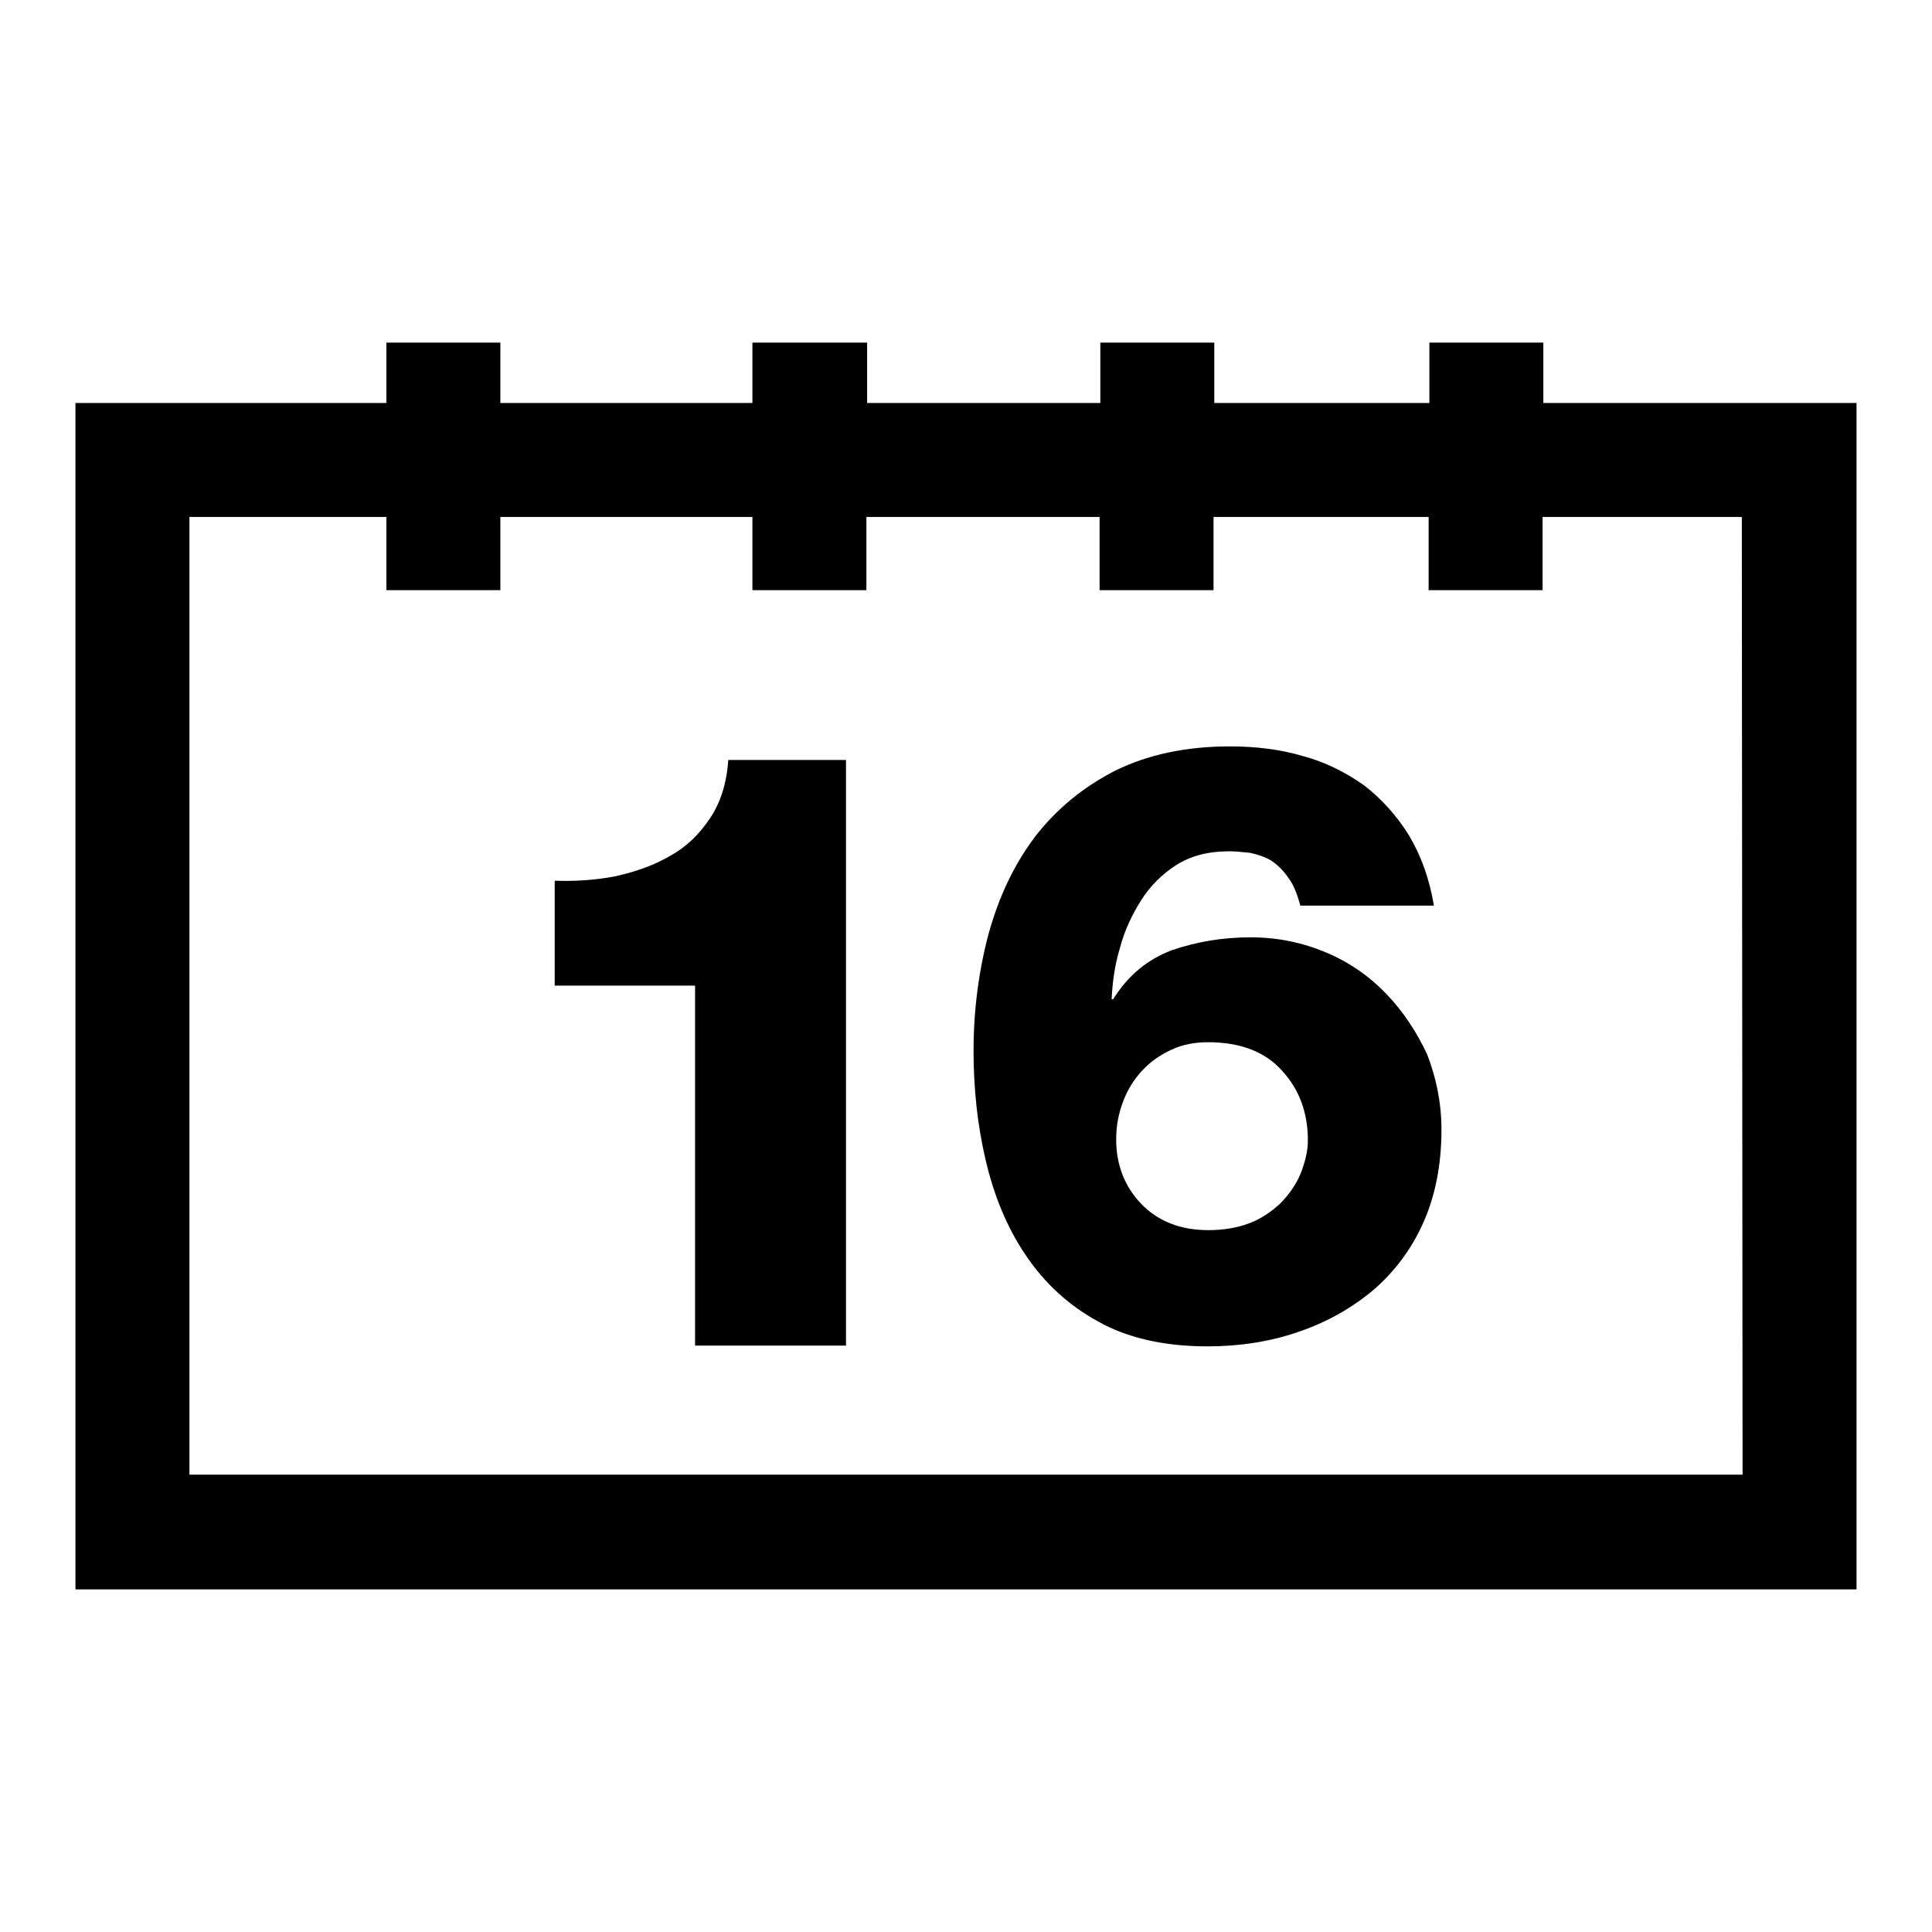
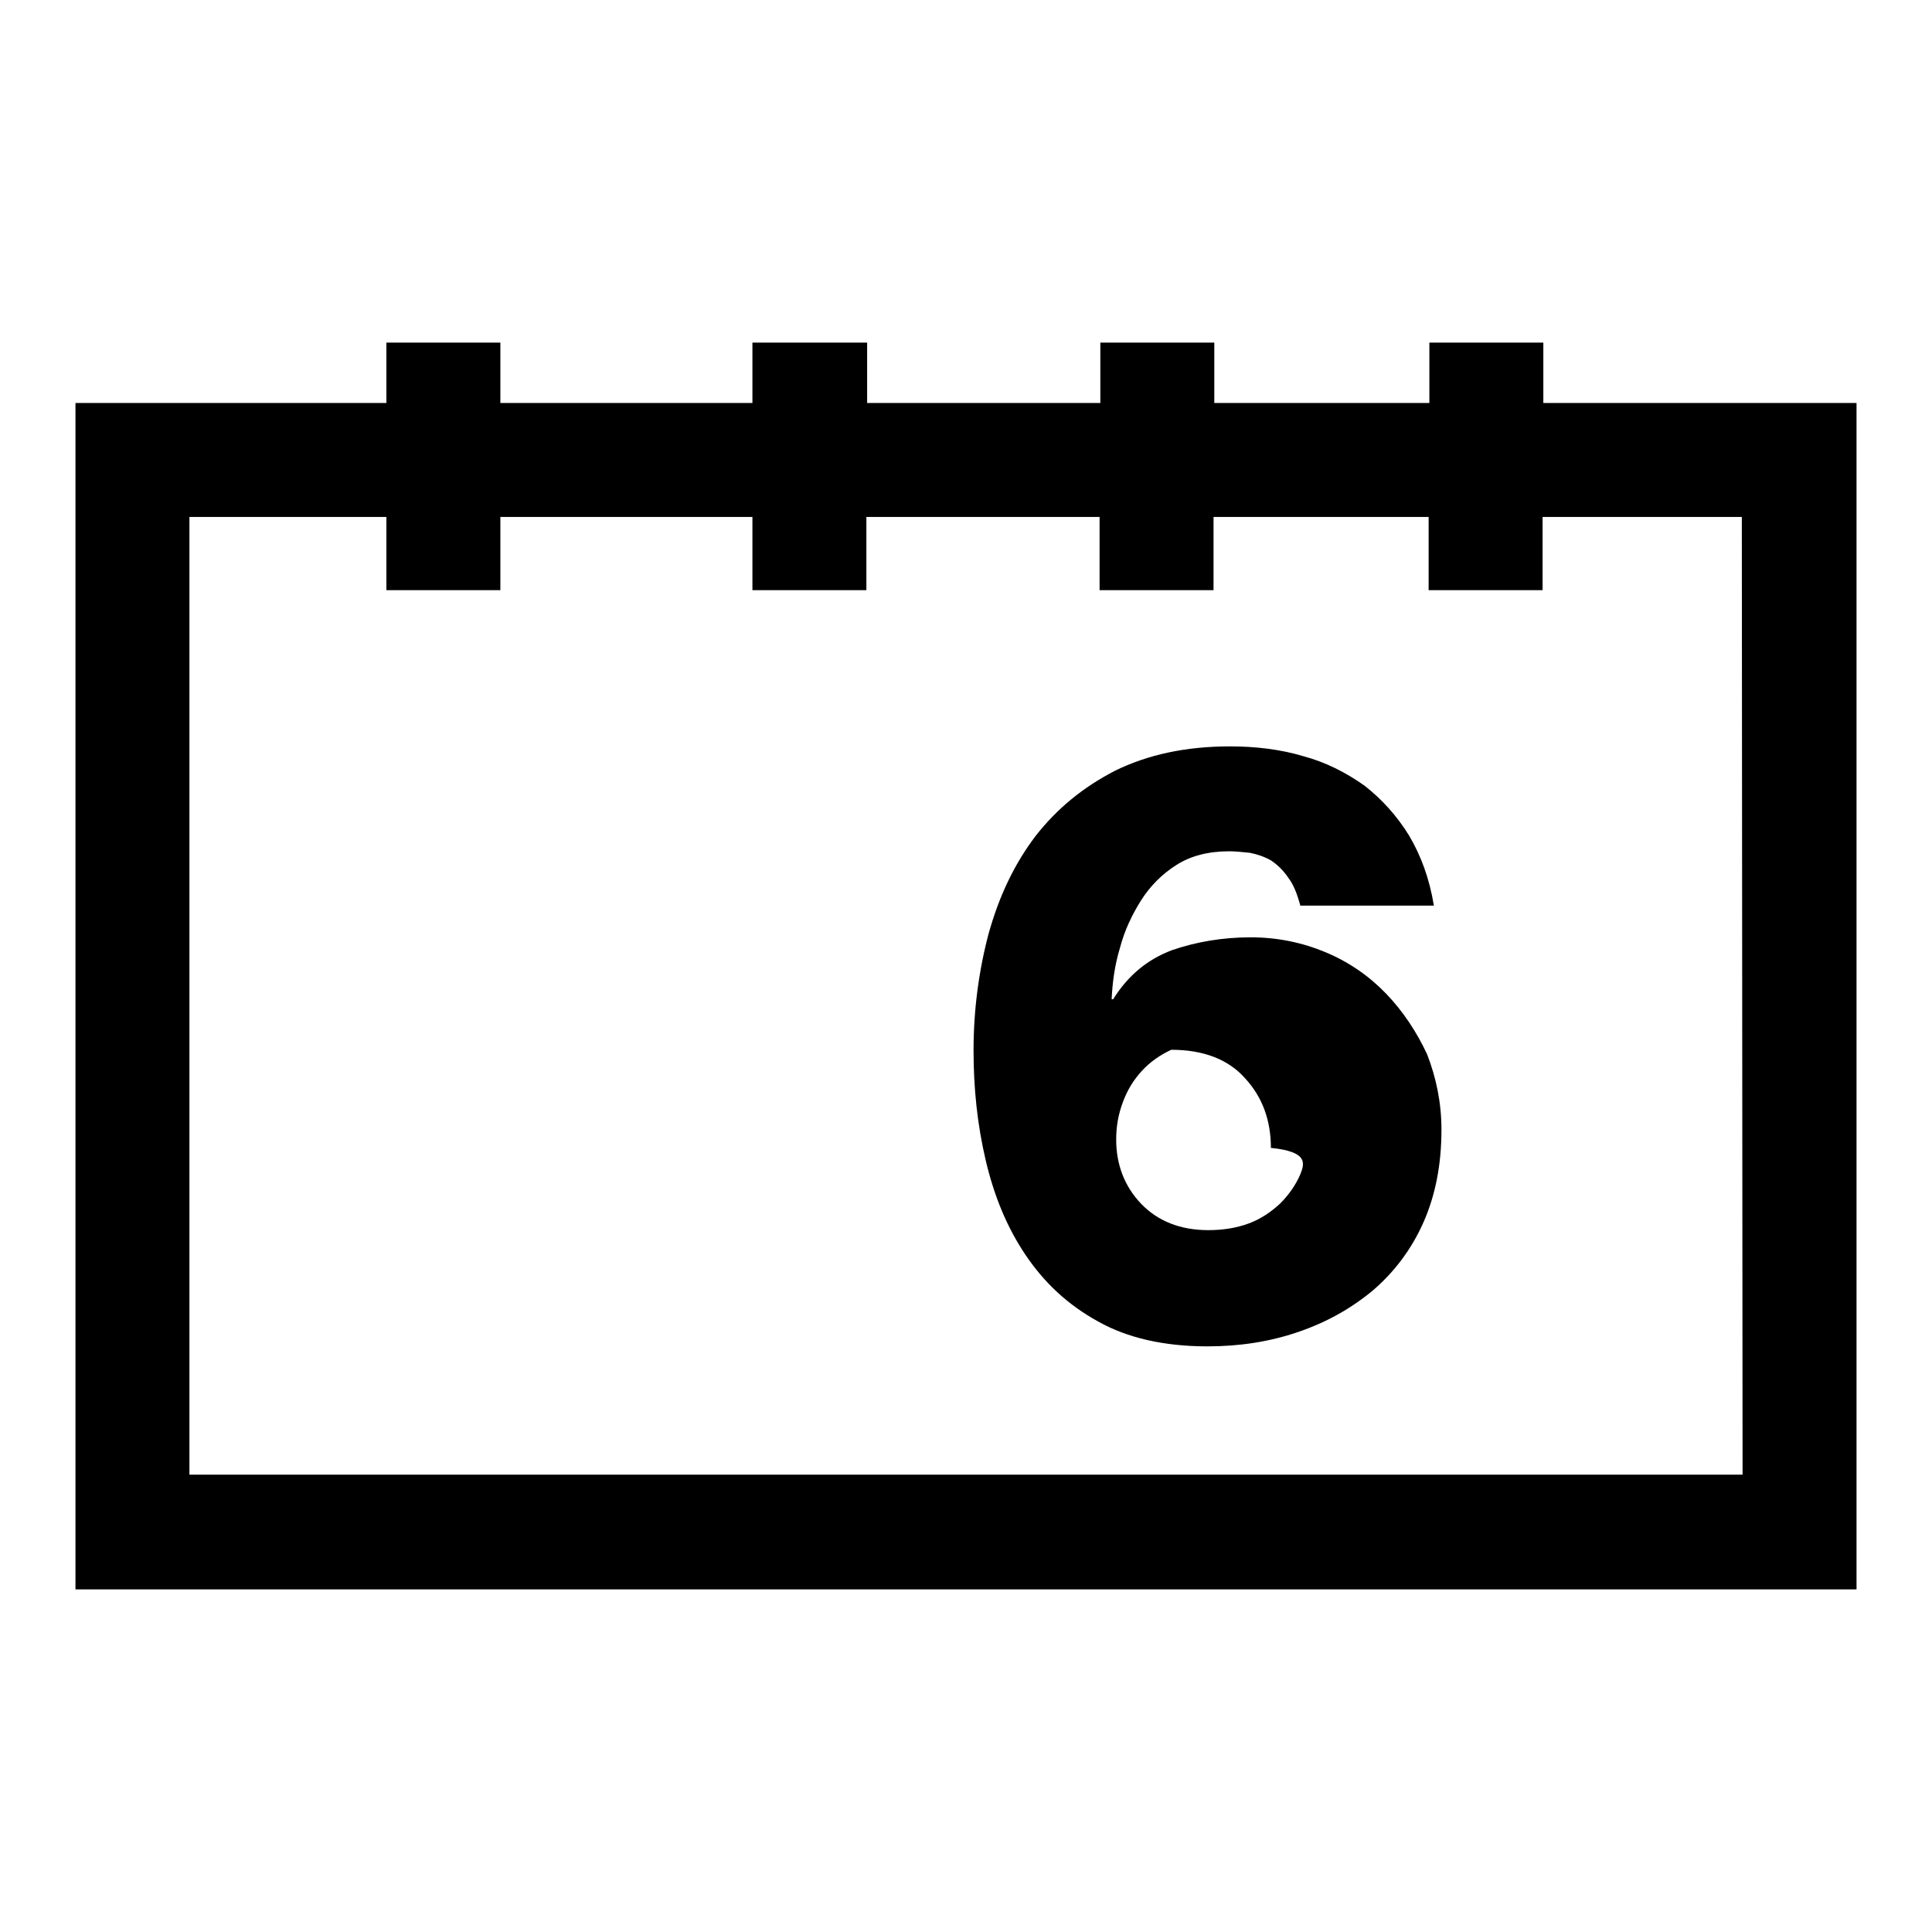
<svg xmlns="http://www.w3.org/2000/svg" version="1.1" x="0px" y="0px" viewBox="0 0 256 256" enable-background="new 0 0 256 256" xml:space="preserve">
  <g>
    <g>
      <g>
        <g id="_x39_3_19_">
          <g>
            <path fill="#000000" d="M204.5,53.4v-8h-15.1v8h-28.5v-8h-15.1v8h-30.9v-8H99.7v8H66.3v-8H51.2v8H10v157.2h236V53.4H204.5z M230.9,195.4H25.1V68.5h26.1v9.7h15.1v-9.7h33.4v9.7h15.1v-9.7h30.9v9.7h15.1v-9.7h28.5v9.7h15.1v-9.7h26.4L230.9,195.4L230.9,195.4z" />
-             <path fill="#000000" d="M94.1,108.4c-1.4,2.1-3.1,3.8-5.3,5c-2.2,1.3-4.6,2.1-7.2,2.7c-2.6,0.5-5.3,0.7-8.1,0.6v13.9h18.6v47.7h20v-77.6H96.5C96.3,103.7,95.5,106.3,94.1,108.4z" />
-             <path fill="#000000" d="M183.7,131.7c-2.2-2.3-4.9-4.2-8-5.5c-3.1-1.3-6.4-2-10-2c-3.7,0-7.2,0.6-10.4,1.7c-3.2,1.2-5.8,3.3-7.8,6.5h-0.2c0.1-2.2,0.4-4.5,1.1-6.8c0.6-2.3,1.6-4.4,2.8-6.3c1.2-1.9,2.8-3.5,4.7-4.7c1.9-1.2,4.2-1.8,7-1.8c0.8,0,1.7,0.1,2.7,0.2c1,0.2,1.9,0.5,2.8,1c0.9,0.6,1.7,1.4,2.3,2.3c0.7,0.9,1.2,2.2,1.6,3.7H190c-0.6-3.6-1.7-6.6-3.3-9.3c-1.6-2.6-3.6-4.8-5.9-6.6c-2.4-1.7-5.1-3.1-8.1-3.9c-3-0.9-6.3-1.3-9.7-1.3c-5.9,0-10.9,1.1-15.2,3.2c-4.3,2.2-7.8,5.1-10.6,8.7c-2.8,3.7-4.8,7.9-6.2,12.9c-1.3,4.9-2,10.1-2,15.5c0,5,0.5,9.8,1.6,14.5s2.8,8.9,5.3,12.6c2.5,3.7,5.6,6.6,9.6,8.8c3.9,2.2,8.8,3.3,14.5,3.3c4.2,0,8.2-0.6,12-1.9c3.8-1.3,7-3.1,9.9-5.5c2.8-2.4,5.1-5.4,6.7-9c1.6-3.6,2.4-7.7,2.4-12.3c0-3.6-0.7-6.9-1.9-10C187.7,136.7,185.9,134,183.7,131.7z M172.3,155.6c-0.6,1.4-1.5,2.7-2.7,3.9c-1.2,1.1-2.5,2-4.1,2.6c-1.6,0.6-3.4,0.9-5.4,0.9c-3.7,0-6.7-1.2-8.9-3.5c-2.2-2.3-3.3-5.2-3.3-8.5c0-1.8,0.3-3.4,0.9-5c0.6-1.6,1.4-2.9,2.5-4.1c1.1-1.2,2.4-2.1,3.9-2.8c1.5-0.7,3.1-1,4.9-1c4.3,0,7.6,1.3,9.8,3.8c2.3,2.5,3.4,5.6,3.4,9.2C173.3,152.6,172.9,154.1,172.3,155.6z" />
+             <path fill="#000000" d="M183.7,131.7c-2.2-2.3-4.9-4.2-8-5.5c-3.1-1.3-6.4-2-10-2c-3.7,0-7.2,0.6-10.4,1.7c-3.2,1.2-5.8,3.3-7.8,6.5h-0.2c0.1-2.2,0.4-4.5,1.1-6.8c0.6-2.3,1.6-4.4,2.8-6.3c1.2-1.9,2.8-3.5,4.7-4.7c1.9-1.2,4.2-1.8,7-1.8c0.8,0,1.7,0.1,2.7,0.2c1,0.2,1.9,0.5,2.8,1c0.9,0.6,1.7,1.4,2.3,2.3c0.7,0.9,1.2,2.2,1.6,3.7H190c-0.6-3.6-1.7-6.6-3.3-9.3c-1.6-2.6-3.6-4.8-5.9-6.6c-2.4-1.7-5.1-3.1-8.1-3.9c-3-0.9-6.3-1.3-9.7-1.3c-5.9,0-10.9,1.1-15.2,3.2c-4.3,2.2-7.8,5.1-10.6,8.7c-2.8,3.7-4.8,7.9-6.2,12.9c-1.3,4.9-2,10.1-2,15.5c0,5,0.5,9.8,1.6,14.5s2.8,8.9,5.3,12.6c2.5,3.7,5.6,6.6,9.6,8.8c3.9,2.2,8.8,3.3,14.5,3.3c4.2,0,8.2-0.6,12-1.9c3.8-1.3,7-3.1,9.9-5.5c2.8-2.4,5.1-5.4,6.7-9c1.6-3.6,2.4-7.7,2.4-12.3c0-3.6-0.7-6.9-1.9-10C187.7,136.7,185.9,134,183.7,131.7z M172.3,155.6c-0.6,1.4-1.5,2.7-2.7,3.9c-1.2,1.1-2.5,2-4.1,2.6c-1.6,0.6-3.4,0.9-5.4,0.9c-3.7,0-6.7-1.2-8.9-3.5c-2.2-2.3-3.3-5.2-3.3-8.5c0-1.8,0.3-3.4,0.9-5c0.6-1.6,1.4-2.9,2.5-4.1c1.1-1.2,2.4-2.1,3.9-2.8c4.3,0,7.6,1.3,9.8,3.8c2.3,2.5,3.4,5.6,3.4,9.2C173.3,152.6,172.9,154.1,172.3,155.6z" />
          </g>
        </g>
      </g>
      <g />
      <g />
      <g />
      <g />
      <g />
      <g />
      <g />
      <g />
      <g />
      <g />
      <g />
      <g />
      <g />
      <g />
      <g />
    </g>
  </g>
</svg>